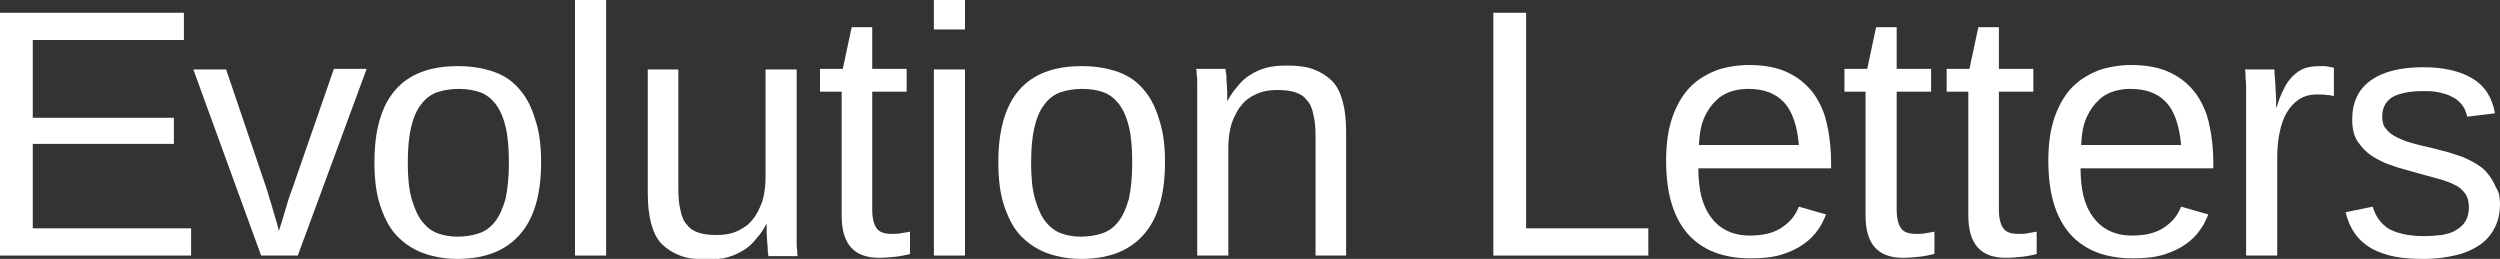
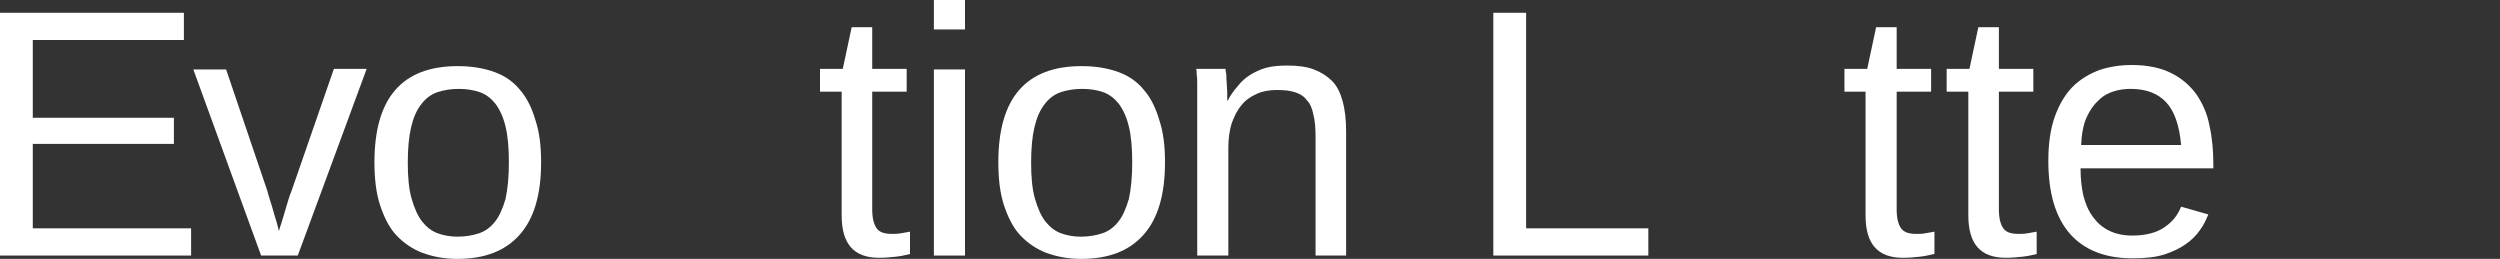
<svg xmlns="http://www.w3.org/2000/svg" version="1.1" id="Layer_1" x="0px" y="0px" viewBox="0 0 450 46.6" style="enable-background:new 0 0 450 46.6;" xml:space="preserve">
  <rect x="0" y="0" width="450" height="46.6" fill="#333333" stroke="none" />
  <style type="text/css">
	.st0{fill:#FFFFFF;}
</style>
  <g>
    <polygon class="st0" points="0,46 0,2.3 33.1,2.3 33.1,7.2 5.9,7.2 5.9,21.2 31.3,21.2 31.3,25.9 5.9,25.9 5.9,41.1 34.4,41.1    34.4,46  " />
    <path class="st0" d="M53.6,46H47L34.8,12.5h5.9l7.4,21.8c0.1,0.5,0.3,1,0.5,1.7c0.2,0.6,0.4,1.3,0.6,2c0.2,0.7,0.4,1.4,0.6,2   c0.2,0.7,0.3,1.2,0.4,1.6c0.1-0.4,0.3-1,0.5-1.6c0.2-0.7,0.4-1.3,0.6-2c0.2-0.7,0.4-1.3,0.6-2c0.2-0.7,0.4-1.2,0.6-1.7l7.6-21.9   h5.9L53.6,46z" />
    <path class="st0" d="M91.6,29.2c0-2.6-0.2-4.8-0.6-6.4c-0.4-1.7-1-3-1.8-4.1c-0.8-1-1.7-1.7-2.8-2.1C85.2,16.2,84,16,82.6,16   c-1.4,0-2.7,0.2-3.9,0.6c-1.1,0.4-2.1,1.1-2.9,2.2c-0.8,1-1.4,2.4-1.8,4.1c-0.4,1.7-0.6,3.8-0.6,6.4c0,2.6,0.2,4.8,0.7,6.5   c0.5,1.7,1.1,3.1,1.9,4.1c0.8,1,1.7,1.7,2.8,2.1c1.1,0.4,2.3,0.6,3.5,0.6c1.4,0,2.7-0.2,3.9-0.6c1.2-0.4,2.1-1.1,2.9-2.1   c0.8-1,1.4-2.4,1.9-4.1C91.4,33.9,91.6,31.8,91.6,29.2 M97.4,29.2c0,5.9-1.3,10.2-3.9,13.1c-2.6,2.9-6.3,4.3-11.2,4.3   c-2.3,0-4.4-0.4-6.3-1.1c-1.8-0.7-3.4-1.8-4.7-3.2c-1.3-1.4-2.2-3.3-2.9-5.4c-0.7-2.2-1-4.7-1-7.7c0-11.6,5-17.3,15-17.3   c2.6,0,4.8,0.4,6.7,1.1c1.9,0.7,3.4,1.8,4.6,3.3c1.2,1.4,2.1,3.3,2.7,5.4C97.1,23.8,97.4,26.3,97.4,29.2" />
-     <rect x="103.5" class="st0" width="5.6" height="46" />
-     <path class="st0" d="M122.1,12.5v21.3c0,1.6,0.1,3,0.4,4.1c0.2,1.1,0.6,2,1.2,2.6c0.5,0.7,1.2,1.1,2.1,1.4c0.9,0.3,2,0.4,3.3,0.4   c1.3,0,2.5-0.2,3.6-0.7c1.1-0.5,2-1.1,2.7-2c0.8-0.9,1.3-2,1.8-3.3c0.4-1.3,0.6-2.8,0.6-4.4V12.5h5.6v26.4c0,0.7,0,1.4,0,2.2   c0,0.8,0,1.5,0,2.2c0,0.7,0,1.3,0.1,1.8c0,0.5,0,0.8,0.1,1h-5.3c0-0.1,0-0.4-0.1-0.8c0-0.5,0-1-0.1-1.6c0-0.6-0.1-1.2-0.1-1.8   c0-0.6,0-1.1,0-1.5h-0.1c-0.5,1-1.1,1.8-1.8,2.6c-0.6,0.8-1.4,1.5-2.2,2c-0.8,0.5-1.8,1-2.9,1.3c-1.1,0.3-2.4,0.4-3.8,0.4   c-1.9,0-3.5-0.2-4.8-0.7c-1.3-0.5-2.4-1.2-3.3-2.1c-0.9-0.9-1.5-2.2-1.9-3.7c-0.4-1.5-0.6-3.3-0.6-5.4V12.5H122.1z" />
    <path class="st0" d="M163.9,45.7c-0.8,0.2-1.7,0.4-2.6,0.5c-0.9,0.1-1.9,0.2-3.1,0.2c-4.5,0-6.7-2.5-6.7-7.6V16.5h-3.9v-4.1h4.1   l1.6-7.5h3.7v7.5h6.2v4.1h-6.2v21.2c0,1.6,0.3,2.7,0.8,3.4c0.5,0.7,1.4,1,2.7,1c0.5,0,1.1,0,1.6-0.1c0.5-0.1,1.1-0.2,1.7-0.3V45.7z   " />
    <path class="st0" d="M168.1,12.5h5.6V46h-5.6V12.5z M168.1,0h5.6v5.3h-5.6V0z" />
    <path class="st0" d="M203.8,29.2c0-2.6-0.2-4.8-0.6-6.4c-0.4-1.7-1-3-1.8-4.1c-0.8-1-1.7-1.7-2.8-2.1c-1.1-0.4-2.4-0.6-3.8-0.6   c-1.4,0-2.7,0.2-3.9,0.6c-1.1,0.4-2.1,1.1-2.9,2.2c-0.8,1-1.4,2.4-1.8,4.1c-0.4,1.7-0.6,3.8-0.6,6.4c0,2.6,0.2,4.8,0.7,6.5   c0.5,1.7,1.1,3.1,1.9,4.1c0.8,1,1.7,1.7,2.8,2.1c1.1,0.4,2.3,0.6,3.5,0.6c1.4,0,2.7-0.2,3.9-0.6c1.2-0.4,2.1-1.1,2.9-2.1   c0.8-1,1.4-2.4,1.9-4.1C203.6,33.9,203.8,31.8,203.8,29.2 M209.7,29.2c0,5.9-1.3,10.2-3.9,13.1c-2.6,2.9-6.3,4.3-11.2,4.3   c-2.3,0-4.4-0.4-6.3-1.1c-1.8-0.7-3.4-1.8-4.7-3.2c-1.3-1.4-2.2-3.3-2.9-5.4c-0.7-2.2-1-4.7-1-7.7c0-11.6,5-17.3,15-17.3   c2.6,0,4.8,0.4,6.7,1.1c1.9,0.7,3.4,1.8,4.6,3.3c1.2,1.4,2.1,3.3,2.7,5.4C209.4,23.8,209.7,26.3,209.7,29.2" />
    <path class="st0" d="M236.8,46V24.7c0-1.6-0.1-3-0.4-4.1c-0.2-1.1-0.6-2-1.2-2.6c-0.5-0.7-1.2-1.1-2.1-1.4c-0.9-0.3-2-0.4-3.3-0.4   c-1.3,0-2.5,0.2-3.6,0.7c-1.1,0.5-2,1.1-2.7,2c-0.8,0.9-1.3,2-1.8,3.3c-0.4,1.3-0.6,2.8-0.6,4.4V46h-5.6V19.6c0-0.7,0-1.4,0-2.2   c0-0.8,0-1.5,0-2.2c0-0.7,0-1.3-0.1-1.8c0-0.5,0-0.8-0.1-1h5.3c0,0.1,0,0.4,0.1,0.8s0,1,0.1,1.6c0,0.6,0.1,1.2,0.1,1.8   c0,0.6,0,1.1,0,1.5h0.1c0.5-1,1.1-1.8,1.8-2.6c0.6-0.8,1.4-1.5,2.2-2c0.8-0.5,1.8-1,2.9-1.3c1.1-0.3,2.4-0.4,3.8-0.4   c1.9,0,3.5,0.2,4.8,0.7s2.4,1.2,3.3,2.1c0.9,0.9,1.5,2.2,1.9,3.7c0.4,1.5,0.6,3.3,0.6,5.3V46H236.8z" />
    <polygon class="st0" points="268.8,46 268.8,2.3 274.7,2.3 274.7,41.1 296.7,41.1 296.7,46  " />
-     <path class="st0" d="M323.8,26.1c-0.3-3.5-1.2-6.1-2.7-7.7c-1.5-1.6-3.6-2.4-6.4-2.4c-0.9,0-1.9,0.1-2.9,0.4c-1,0.3-2,0.8-2.8,1.6   c-0.9,0.8-1.6,1.8-2.2,3.1c-0.6,1.3-0.9,3-1,5H323.8z M305.7,30.4c0,1.8,0.2,3.4,0.5,4.8c0.4,1.5,0.9,2.7,1.7,3.8   c0.8,1.1,1.7,1.9,2.9,2.5c1.2,0.6,2.6,0.9,4.2,0.9c2.4,0,4.4-0.5,5.8-1.5c1.5-1,2.4-2.2,3-3.7l4.9,1.4c-0.4,0.9-0.8,1.9-1.5,2.8   c-0.6,0.9-1.5,1.8-2.5,2.5c-1.1,0.8-2.4,1.4-3.9,1.9c-1.6,0.5-3.5,0.7-5.7,0.7c-5,0-8.7-1.5-11.3-4.4c-2.6-3-3.9-7.3-3.9-13.2   c0-3.1,0.4-5.8,1.2-8c0.8-2.2,1.9-4,3.2-5.3c1.4-1.4,3-2.3,4.8-3c1.8-0.6,3.8-0.9,5.8-0.9c2.8,0,5.2,0.5,7,1.4   c1.9,0.9,3.4,2.2,4.6,3.8c1.1,1.6,2,3.5,2.4,5.7c0.5,2.2,0.7,4.5,0.7,7v0.7H305.7z" />
    <path class="st0" d="M348.2,45.7c-0.8,0.2-1.7,0.4-2.6,0.5c-0.9,0.1-1.9,0.2-3.1,0.2c-4.5,0-6.7-2.5-6.7-7.6V16.5H332v-4.1h4.1   l1.6-7.5h3.7v7.5h6.2v4.1h-6.2v21.2c0,1.6,0.3,2.7,0.8,3.4c0.5,0.7,1.4,1,2.7,1c0.5,0,1.1,0,1.6-0.1c0.5-0.1,1.1-0.2,1.7-0.3V45.7z   " />
    <path class="st0" d="M366.7,45.7c-0.8,0.2-1.7,0.4-2.6,0.5c-0.9,0.1-1.9,0.2-3.1,0.2c-4.5,0-6.7-2.5-6.7-7.6V16.5h-3.9v-4.1h4.1   l1.6-7.5h3.7v7.5h6.2v4.1h-6.2v21.2c0,1.6,0.3,2.7,0.8,3.4c0.5,0.7,1.4,1,2.7,1c0.5,0,1.1,0,1.6-0.1c0.5-0.1,1.1-0.2,1.7-0.3V45.7z   " />
    <path class="st0" d="M392.6,26.1c-0.3-3.5-1.2-6.1-2.7-7.7c-1.5-1.6-3.6-2.4-6.4-2.4c-0.9,0-1.9,0.1-2.9,0.4c-1,0.3-2,0.8-2.8,1.6   c-0.9,0.8-1.6,1.8-2.2,3.1c-0.6,1.3-0.9,3-1,5H392.6z M374.5,30.4c0,1.8,0.2,3.4,0.5,4.8c0.4,1.5,0.9,2.7,1.7,3.8   c0.8,1.1,1.7,1.9,2.9,2.5c1.2,0.6,2.6,0.9,4.2,0.9c2.4,0,4.4-0.5,5.8-1.5c1.5-1,2.4-2.2,3-3.7l4.9,1.4c-0.4,0.9-0.8,1.9-1.5,2.8   c-0.6,0.9-1.5,1.8-2.5,2.5c-1.1,0.8-2.4,1.4-3.9,1.9c-1.6,0.5-3.5,0.7-5.7,0.7c-5,0-8.7-1.5-11.3-4.4c-2.6-3-3.9-7.3-3.9-13.2   c0-3.1,0.4-5.8,1.2-8c0.8-2.2,1.9-4,3.2-5.3c1.4-1.4,3-2.3,4.8-3c1.8-0.6,3.8-0.9,5.8-0.9c2.8,0,5.2,0.5,7,1.4   c1.9,0.9,3.4,2.2,4.6,3.8c1.1,1.6,2,3.5,2.4,5.7c0.5,2.2,0.7,4.5,0.7,7v0.7H374.5z" />
-     <path class="st0" d="M404.3,46V20.3c0-0.7,0-1.4,0-2.2c0-0.7,0-1.4,0-2.1c0-0.7,0-1.3-0.1-1.9c0-0.6,0-1.1-0.1-1.6h5.3   c0,0.5,0,1,0.1,1.6c0,0.6,0.1,1.2,0.1,1.9c0,0.6,0.1,1.3,0.1,1.8c0,0.6,0,1.1,0,1.5h0.1c0.4-1.3,0.8-2.4,1.3-3.3   c0.4-0.9,1-1.7,1.6-2.3c0.6-0.6,1.3-1.1,2.1-1.4c0.8-0.3,1.8-0.4,3-0.4c0.5,0,0.9,0,1.3,0.1c0.4,0.1,0.7,0.1,1,0.2v5.1   c-0.4-0.1-0.8-0.2-1.3-0.2c-0.5-0.1-1.1-0.1-1.7-0.1c-1.3,0-2.4,0.3-3.3,0.9c-0.9,0.6-1.6,1.4-2.2,2.4c-0.6,1-1,2.2-1.3,3.7   c-0.3,1.4-0.4,3-0.4,4.6V46H404.3z" />
-     <path class="st0" d="M450,36.7c0,1.6-0.3,3-0.9,4.2c-0.6,1.2-1.5,2.3-2.6,3.1c-1.2,0.8-2.6,1.5-4.3,1.9c-1.7,0.4-3.6,0.7-5.8,0.7   c-1.9,0-3.7-0.1-5.3-0.4c-1.6-0.3-2.9-0.8-4.1-1.4c-1.2-0.7-2.2-1.5-3-2.6c-0.8-1.1-1.4-2.4-1.8-4l4.9-1c0.5,1.8,1.5,3.1,2.9,4   c1.5,0.8,3.6,1.3,6.2,1.3c1.2,0,2.3-0.1,3.3-0.2c1-0.2,1.9-0.4,2.6-0.9c0.7-0.4,1.3-0.9,1.7-1.6c0.4-0.7,0.6-1.5,0.6-2.5   c0-1-0.2-1.8-0.7-2.5c-0.5-0.7-1.1-1.2-2-1.6c-0.8-0.4-1.9-0.8-3.1-1.1c-1.2-0.3-2.5-0.7-4-1.1c-1.3-0.4-2.7-0.7-4-1.2   c-1.3-0.4-2.5-1-3.6-1.7c-1.1-0.7-1.9-1.6-2.6-2.6s-1-2.4-1-4c0-3.1,1.1-5.4,3.3-7c2.2-1.6,5.4-2.4,9.5-2.4c3.7,0,6.6,0.7,8.8,2   c2.2,1.3,3.6,3.4,4.1,6.3l-5,0.6c-0.2-0.9-0.5-1.6-1-2.2c-0.5-0.6-1.1-1.1-1.8-1.4c-0.7-0.4-1.5-0.6-2.4-0.8   c-0.9-0.2-1.8-0.2-2.7-0.2c-2.5,0-4.4,0.4-5.6,1.1c-1.2,0.8-1.8,1.9-1.8,3.5c0,0.9,0.2,1.7,0.7,2.2c0.4,0.6,1.1,1.1,1.9,1.5   s1.8,0.8,2.9,1.1c1.1,0.3,2.3,0.6,3.7,0.9c0.9,0.2,1.8,0.5,2.7,0.7c0.9,0.3,1.8,0.6,2.7,0.9c0.9,0.4,1.7,0.8,2.5,1.3   c0.8,0.5,1.5,1.1,2,1.8c0.6,0.7,1,1.5,1.4,2.4C449.8,34.5,450,35.5,450,36.7" />
  </g>
</svg>